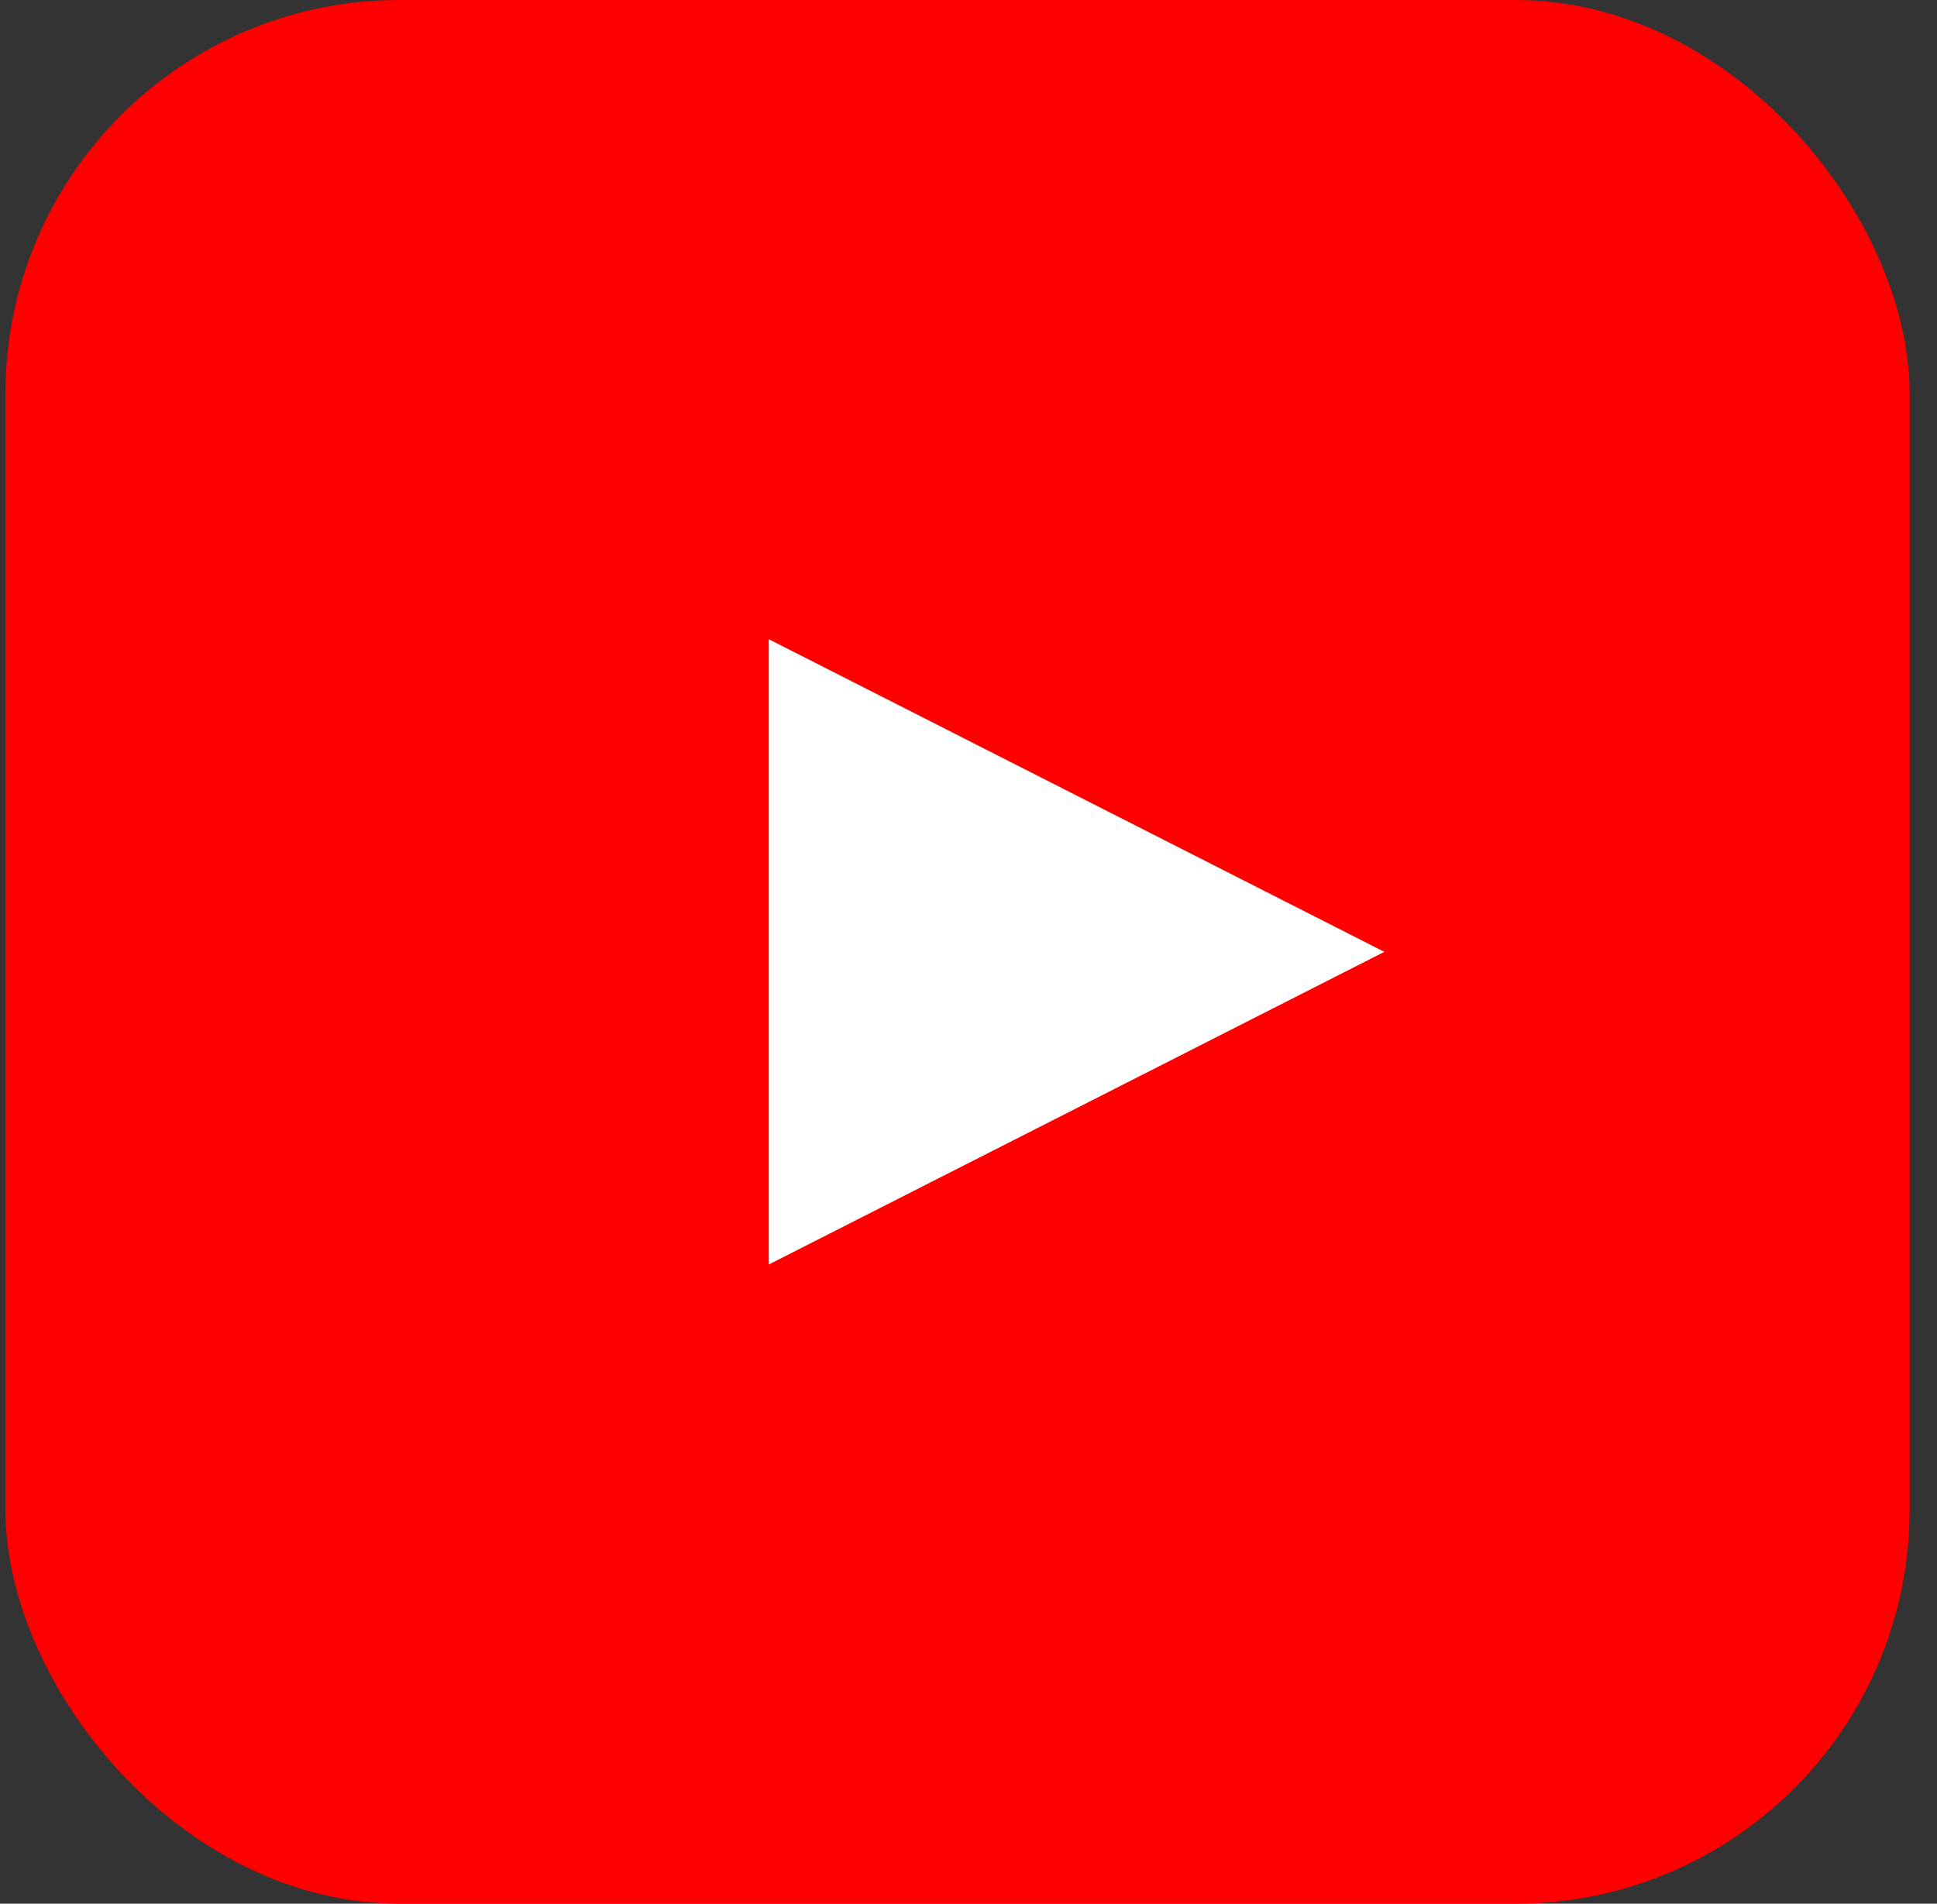
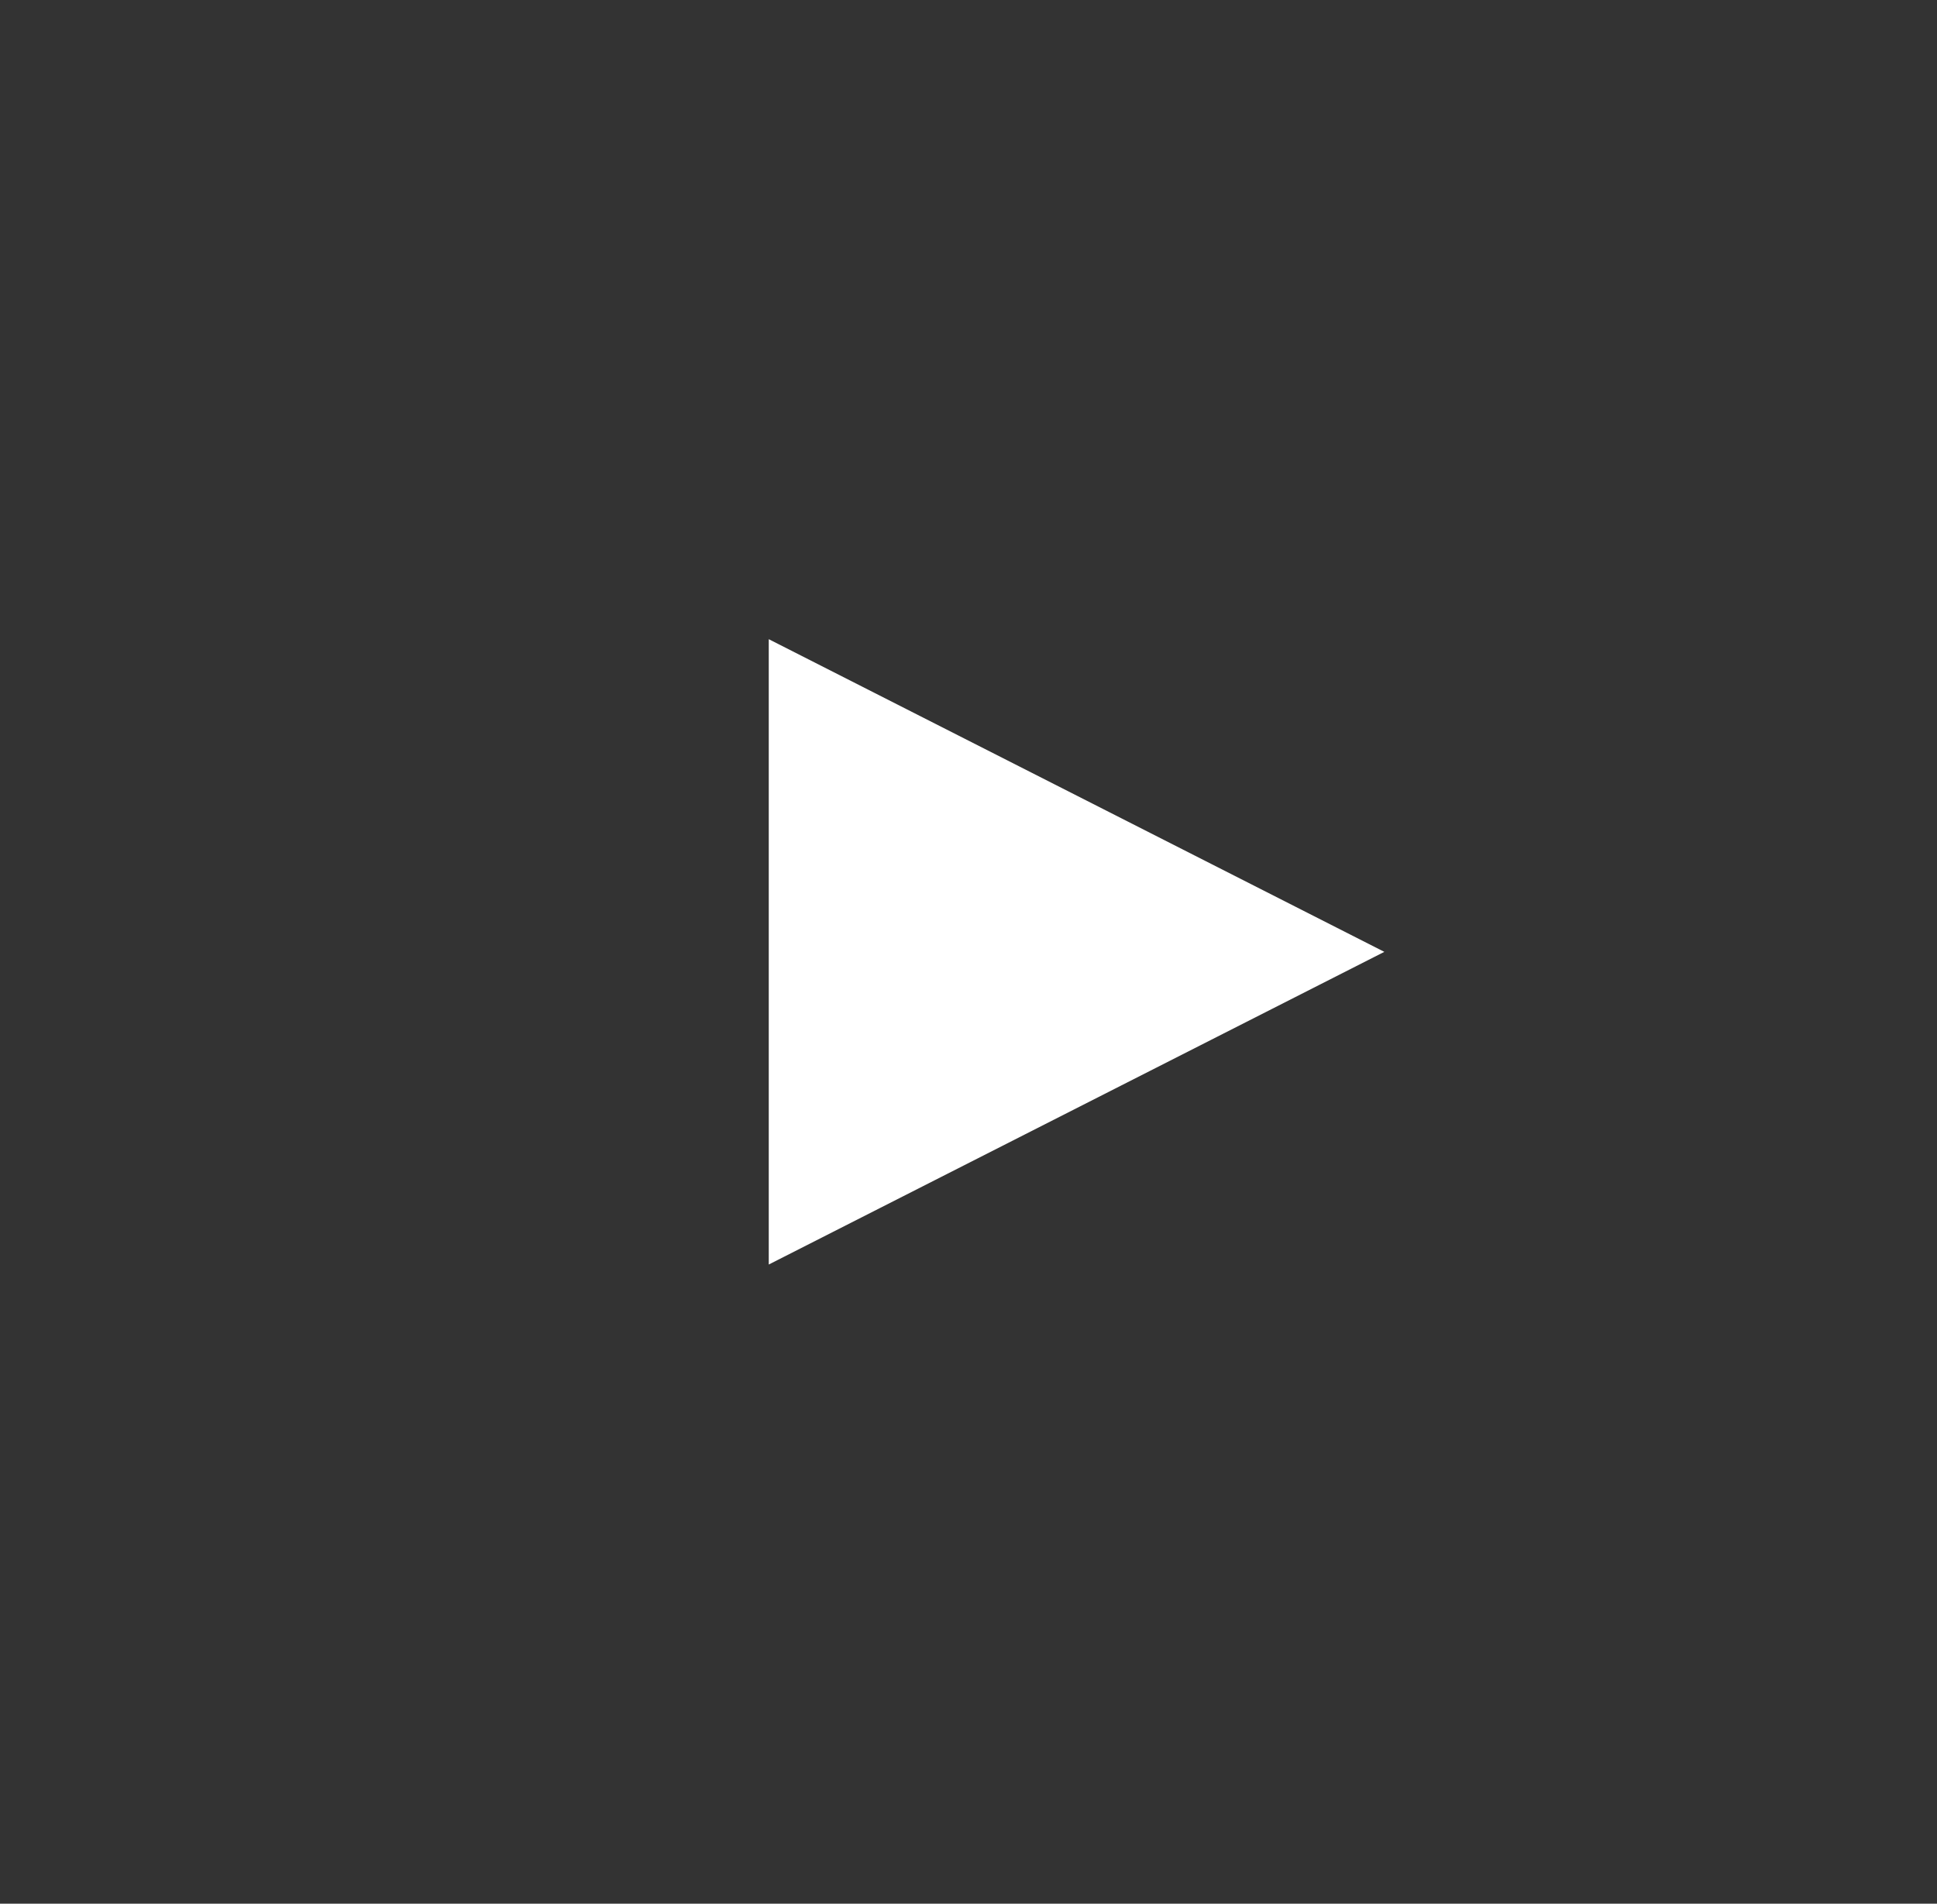
<svg xmlns="http://www.w3.org/2000/svg" width="59" height="58" viewBox="0 0 59 58" fill="none">
  <rect x="0" y="0" width="59" height="58" fill="#333333" stroke="none" />
-   <rect x="0.166" width="58" height="58" rx="12" fill="#FF0000" />
  <path d="M42.166 29L23.416 38.526L23.416 19.474L42.166 29Z" fill="white" />
</svg>